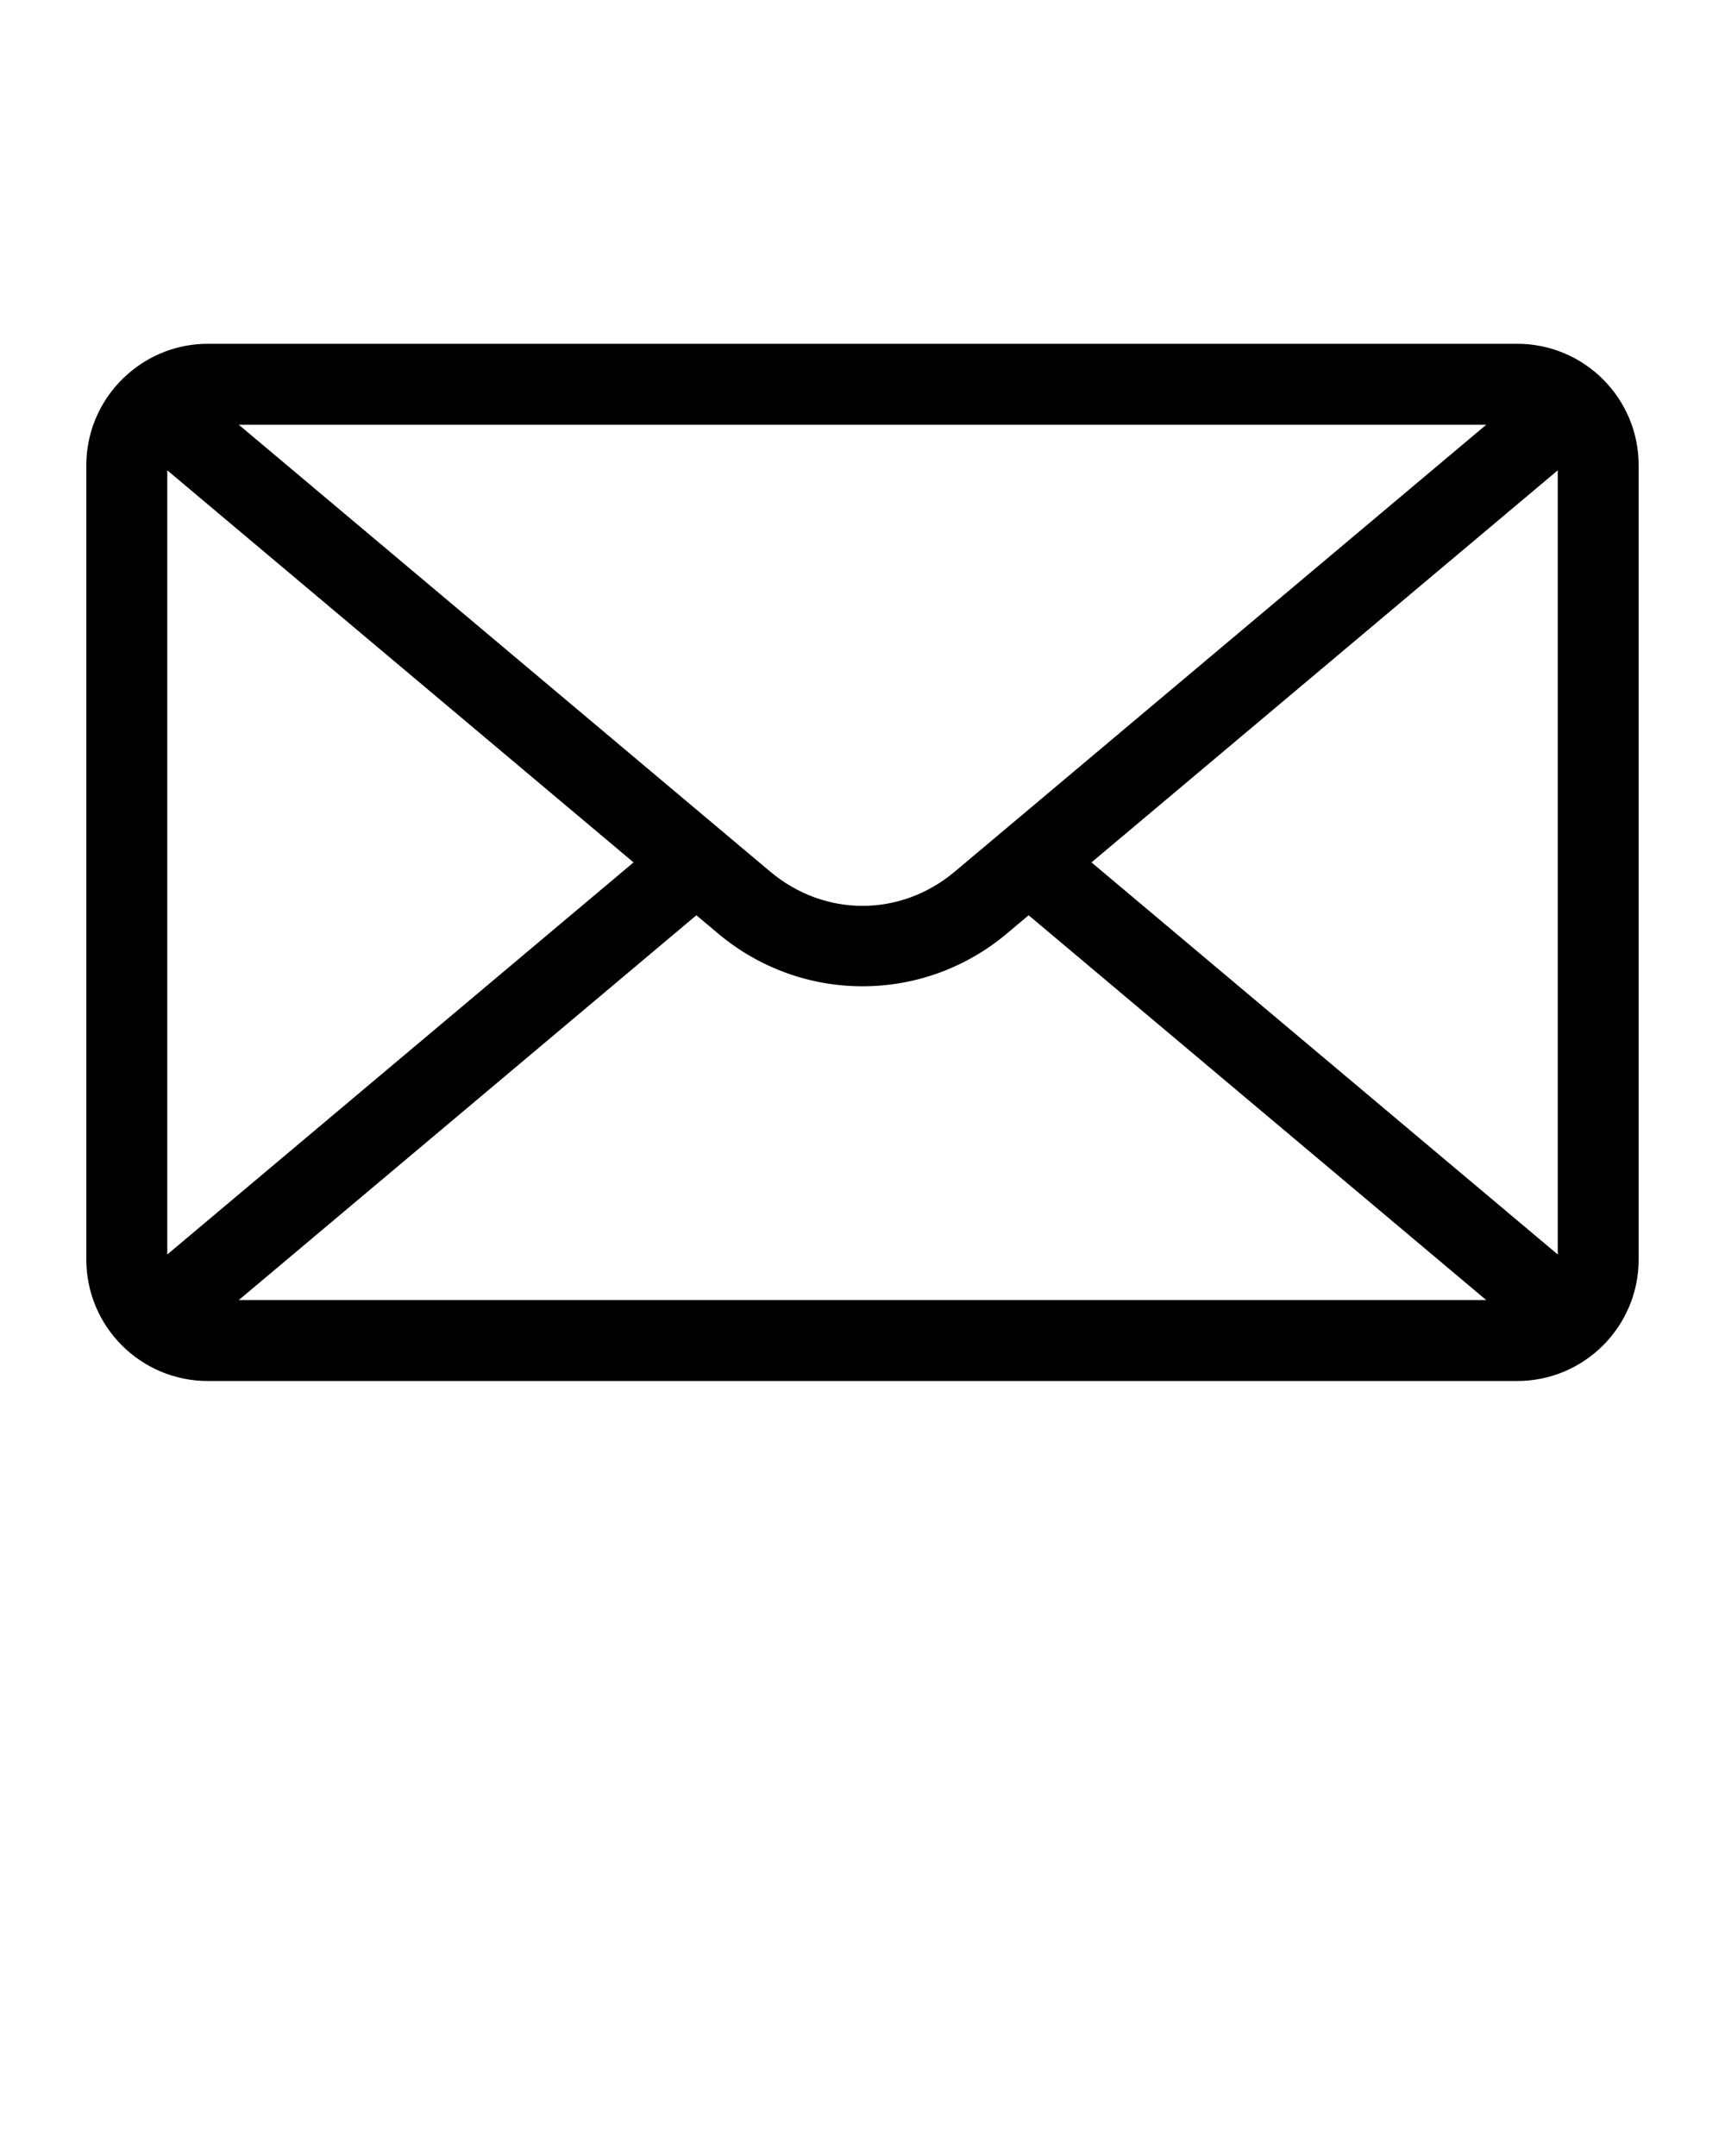
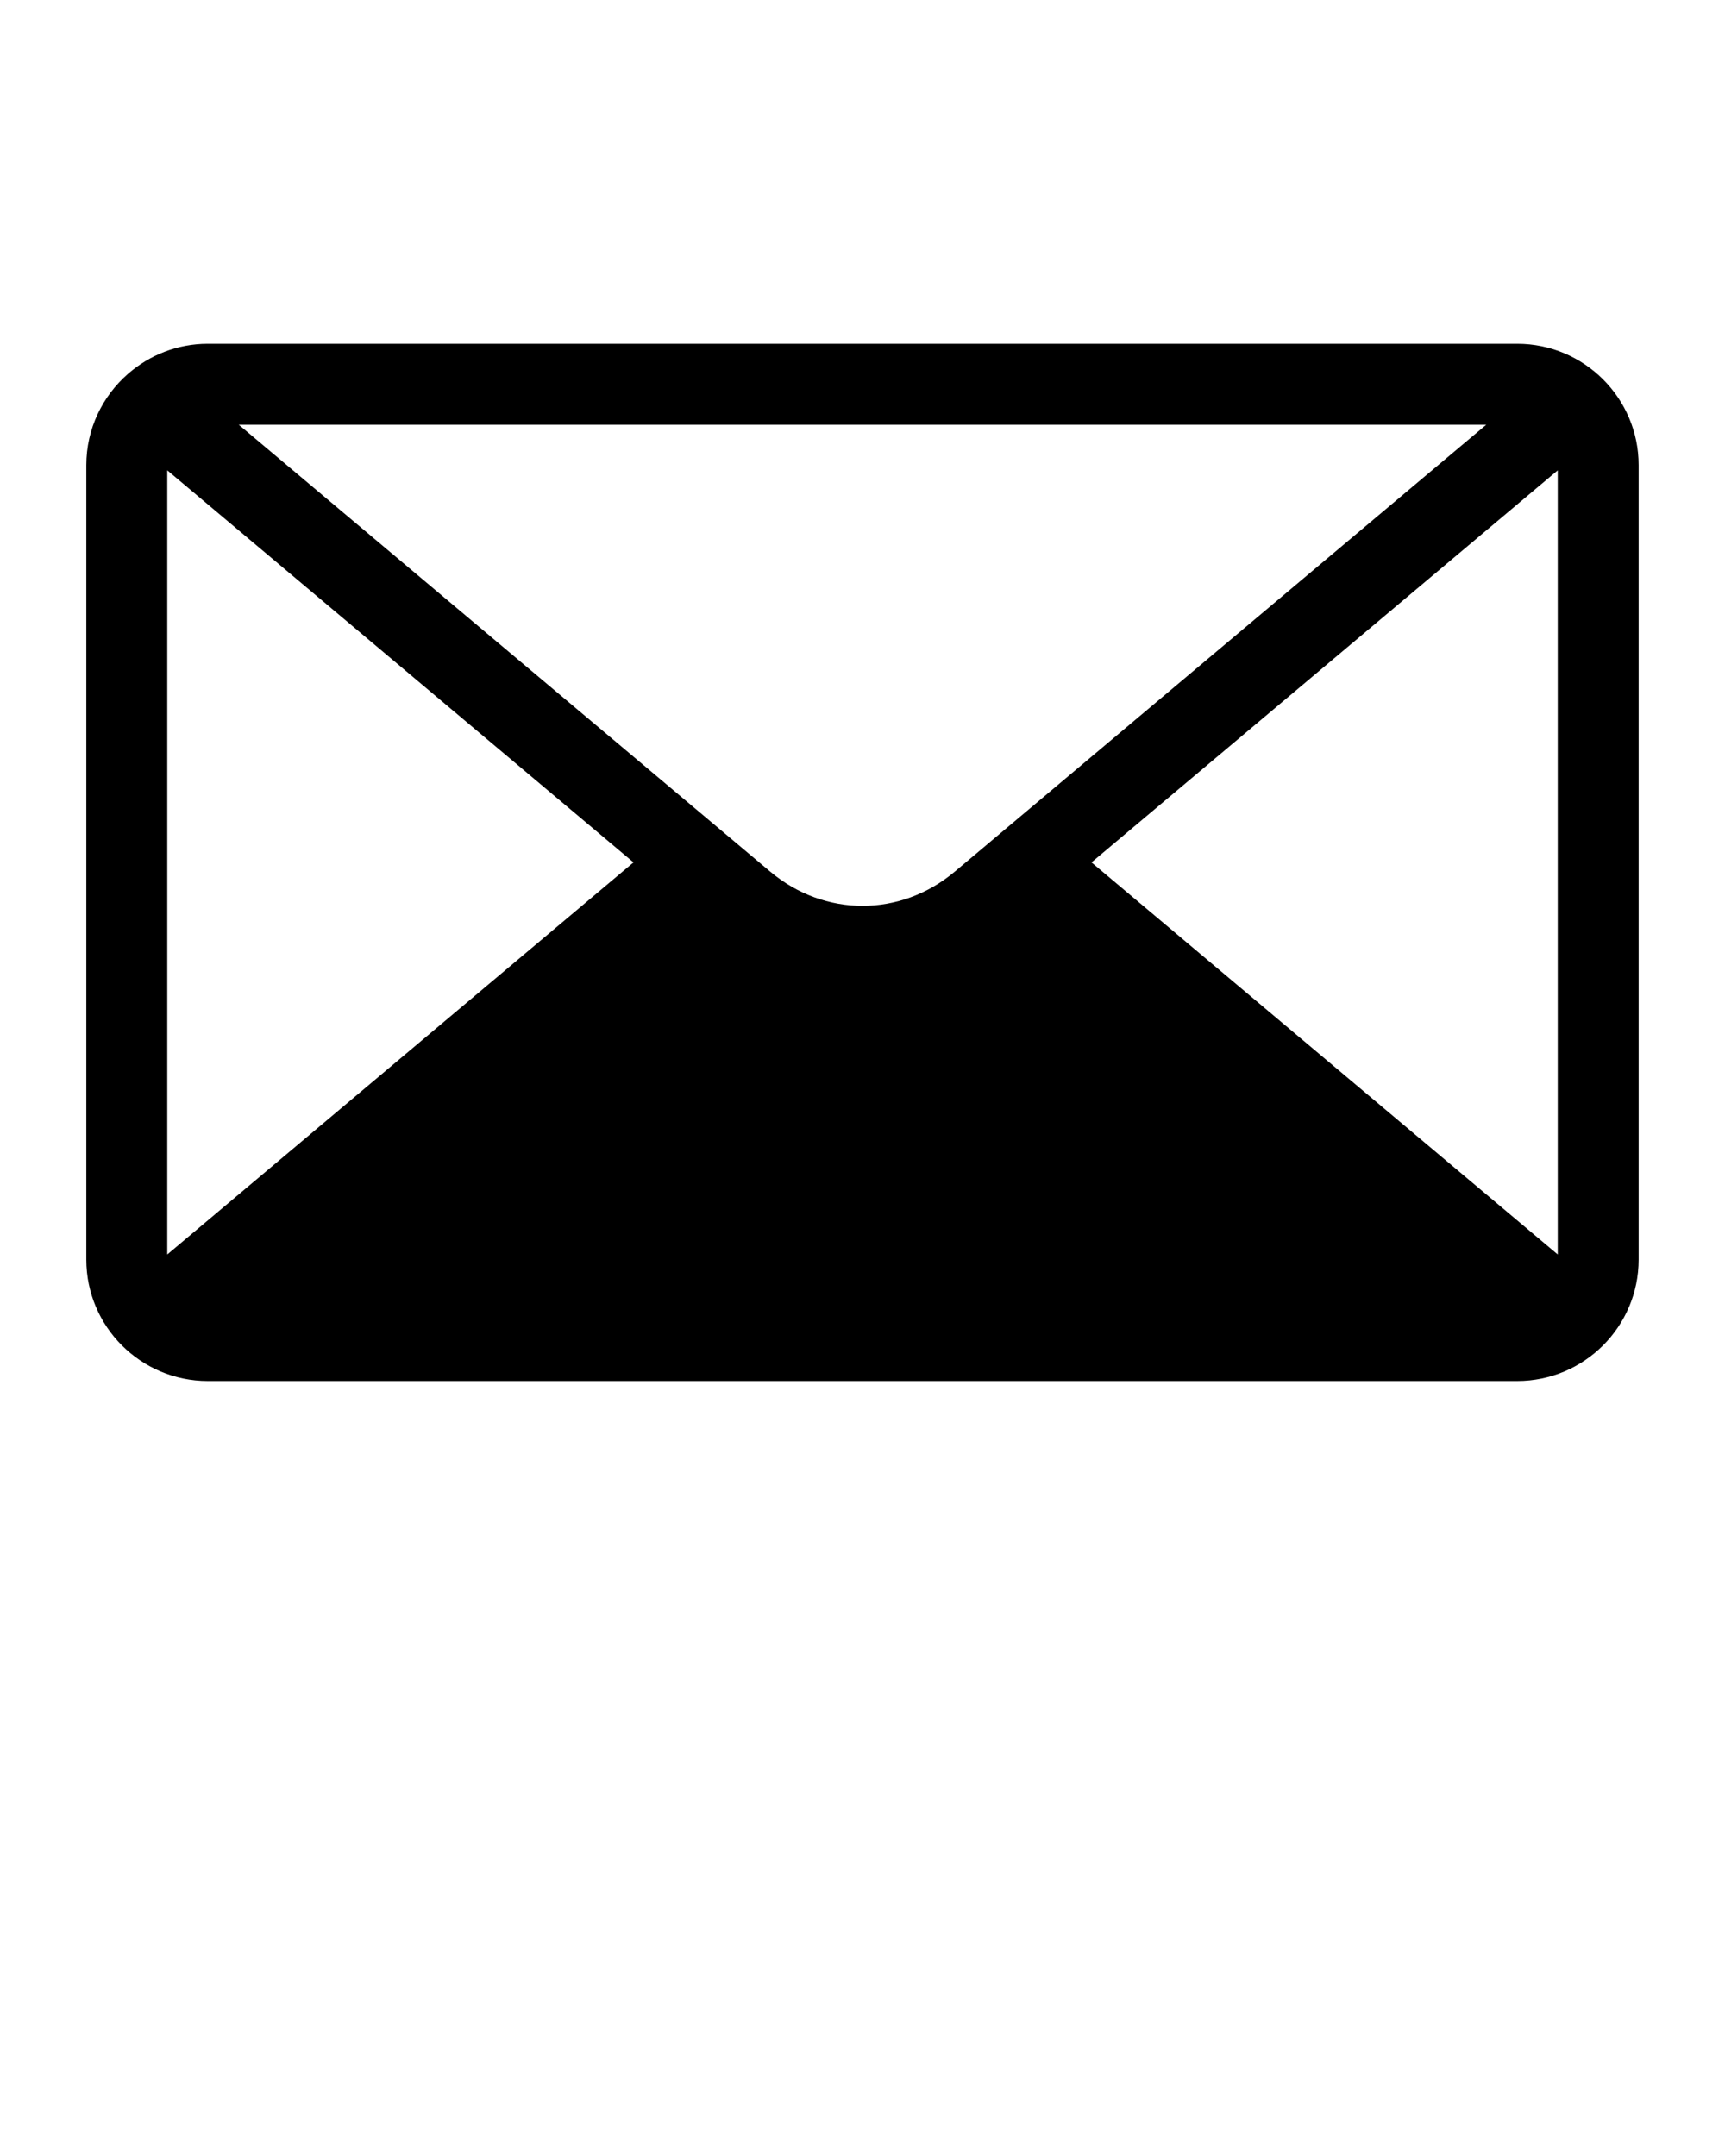
<svg xmlns="http://www.w3.org/2000/svg" version="1.1" x="0px" y="0px" viewBox="0 0 100 125" style="enable-background:new 0 0 100 100;" xml:space="preserve">
-   <path d="M87.958,19.932H12.042c-1.768,0-3.381,0.66-4.619,1.741c0,0,0,0-0.001,0c-1.478,1.291-2.418,3.184-2.418,5.296v46.061  c0,3.88,3.157,7.037,7.037,7.037h75.916c3.88,0,7.037-3.157,7.037-7.037V26.969C94.995,23.09,91.838,19.932,87.958,19.932z   M9.697,27.268L36.726,50L9.697,72.732V27.268z M55.353,50.532c-3.151,2.65-7.554,2.65-10.706,0L13.841,24.624h72.319L55.353,50.532  z M40.37,53.065l1.258,1.058c2.426,2.04,5.399,3.06,8.372,3.06s5.947-1.02,8.372-3.06l1.258-1.058l26.529,22.311H13.841  L40.37,53.065z M63.275,50l27.029-22.731v45.463L63.275,50z" />
+   <path d="M87.958,19.932H12.042c-1.768,0-3.381,0.66-4.619,1.741c0,0,0,0-0.001,0c-1.478,1.291-2.418,3.184-2.418,5.296v46.061  c0,3.88,3.157,7.037,7.037,7.037h75.916c3.88,0,7.037-3.157,7.037-7.037V26.969C94.995,23.09,91.838,19.932,87.958,19.932z   M9.697,27.268L36.726,50L9.697,72.732V27.268z M55.353,50.532c-3.151,2.65-7.554,2.65-10.706,0L13.841,24.624h72.319L55.353,50.532  z M40.37,53.065l1.258,1.058c2.426,2.04,5.399,3.06,8.372,3.06s5.947-1.02,8.372-3.06l1.258-1.058H13.841  L40.37,53.065z M63.275,50l27.029-22.731v45.463L63.275,50z" />
</svg>